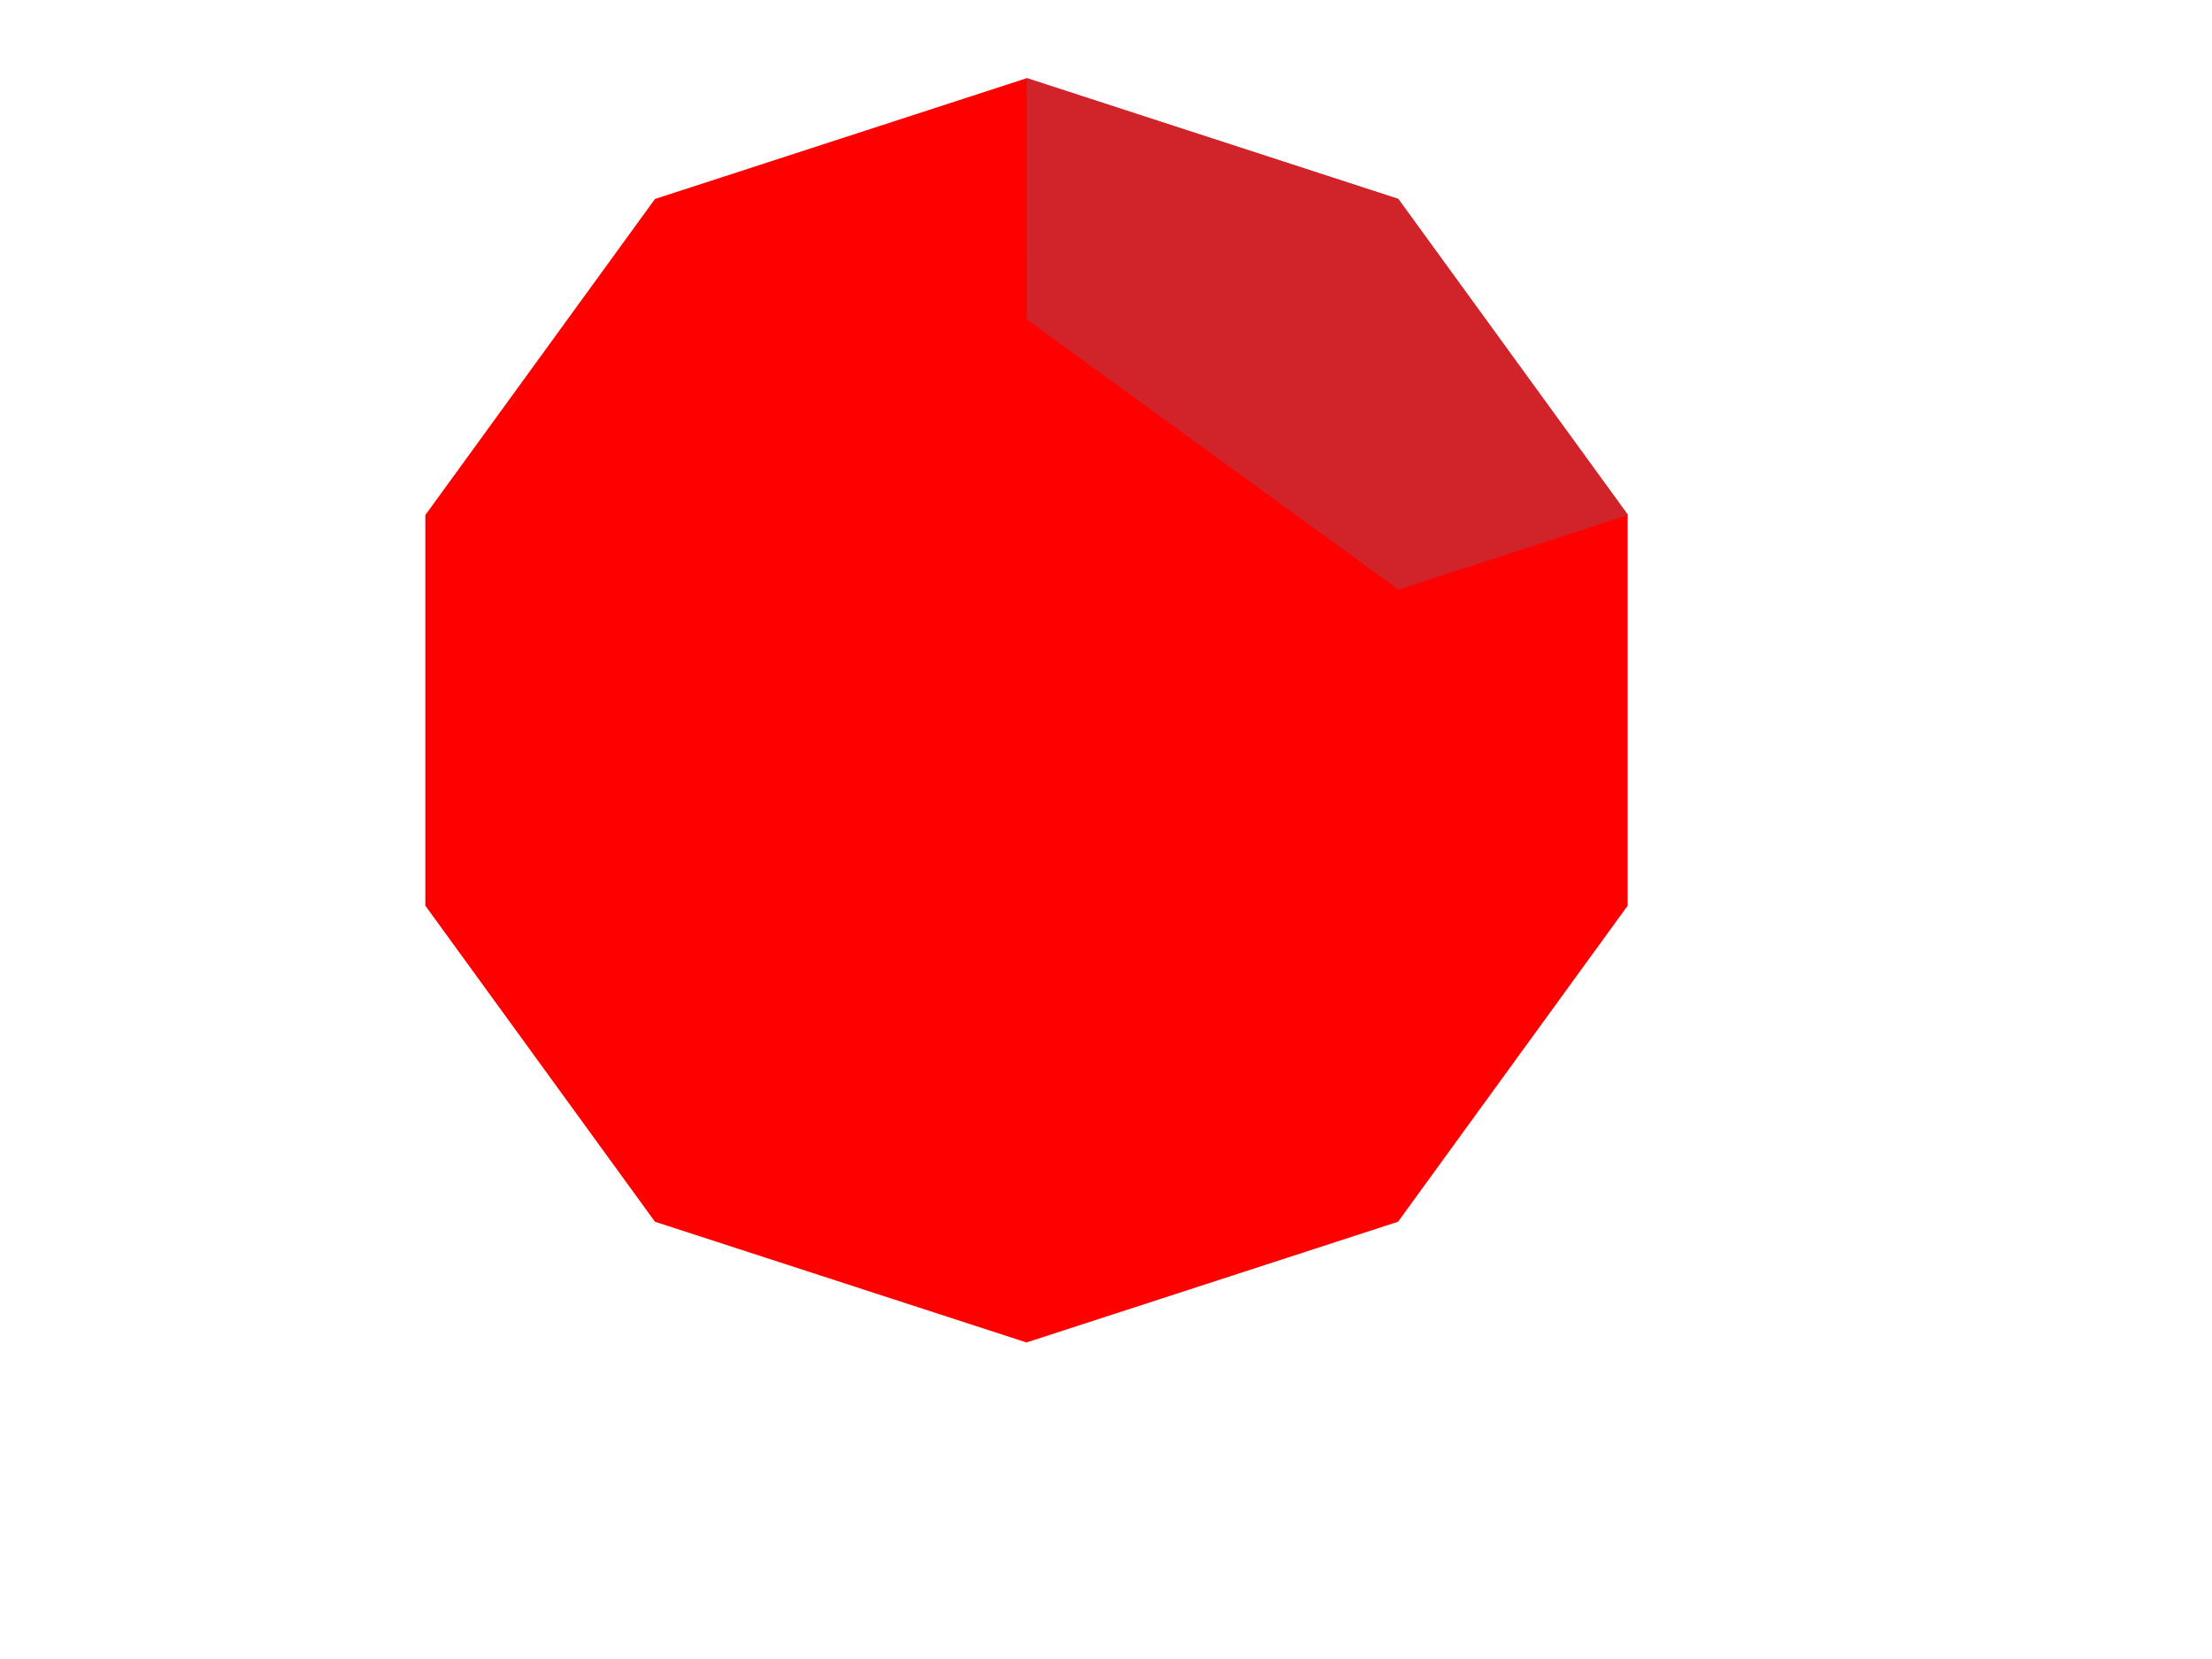
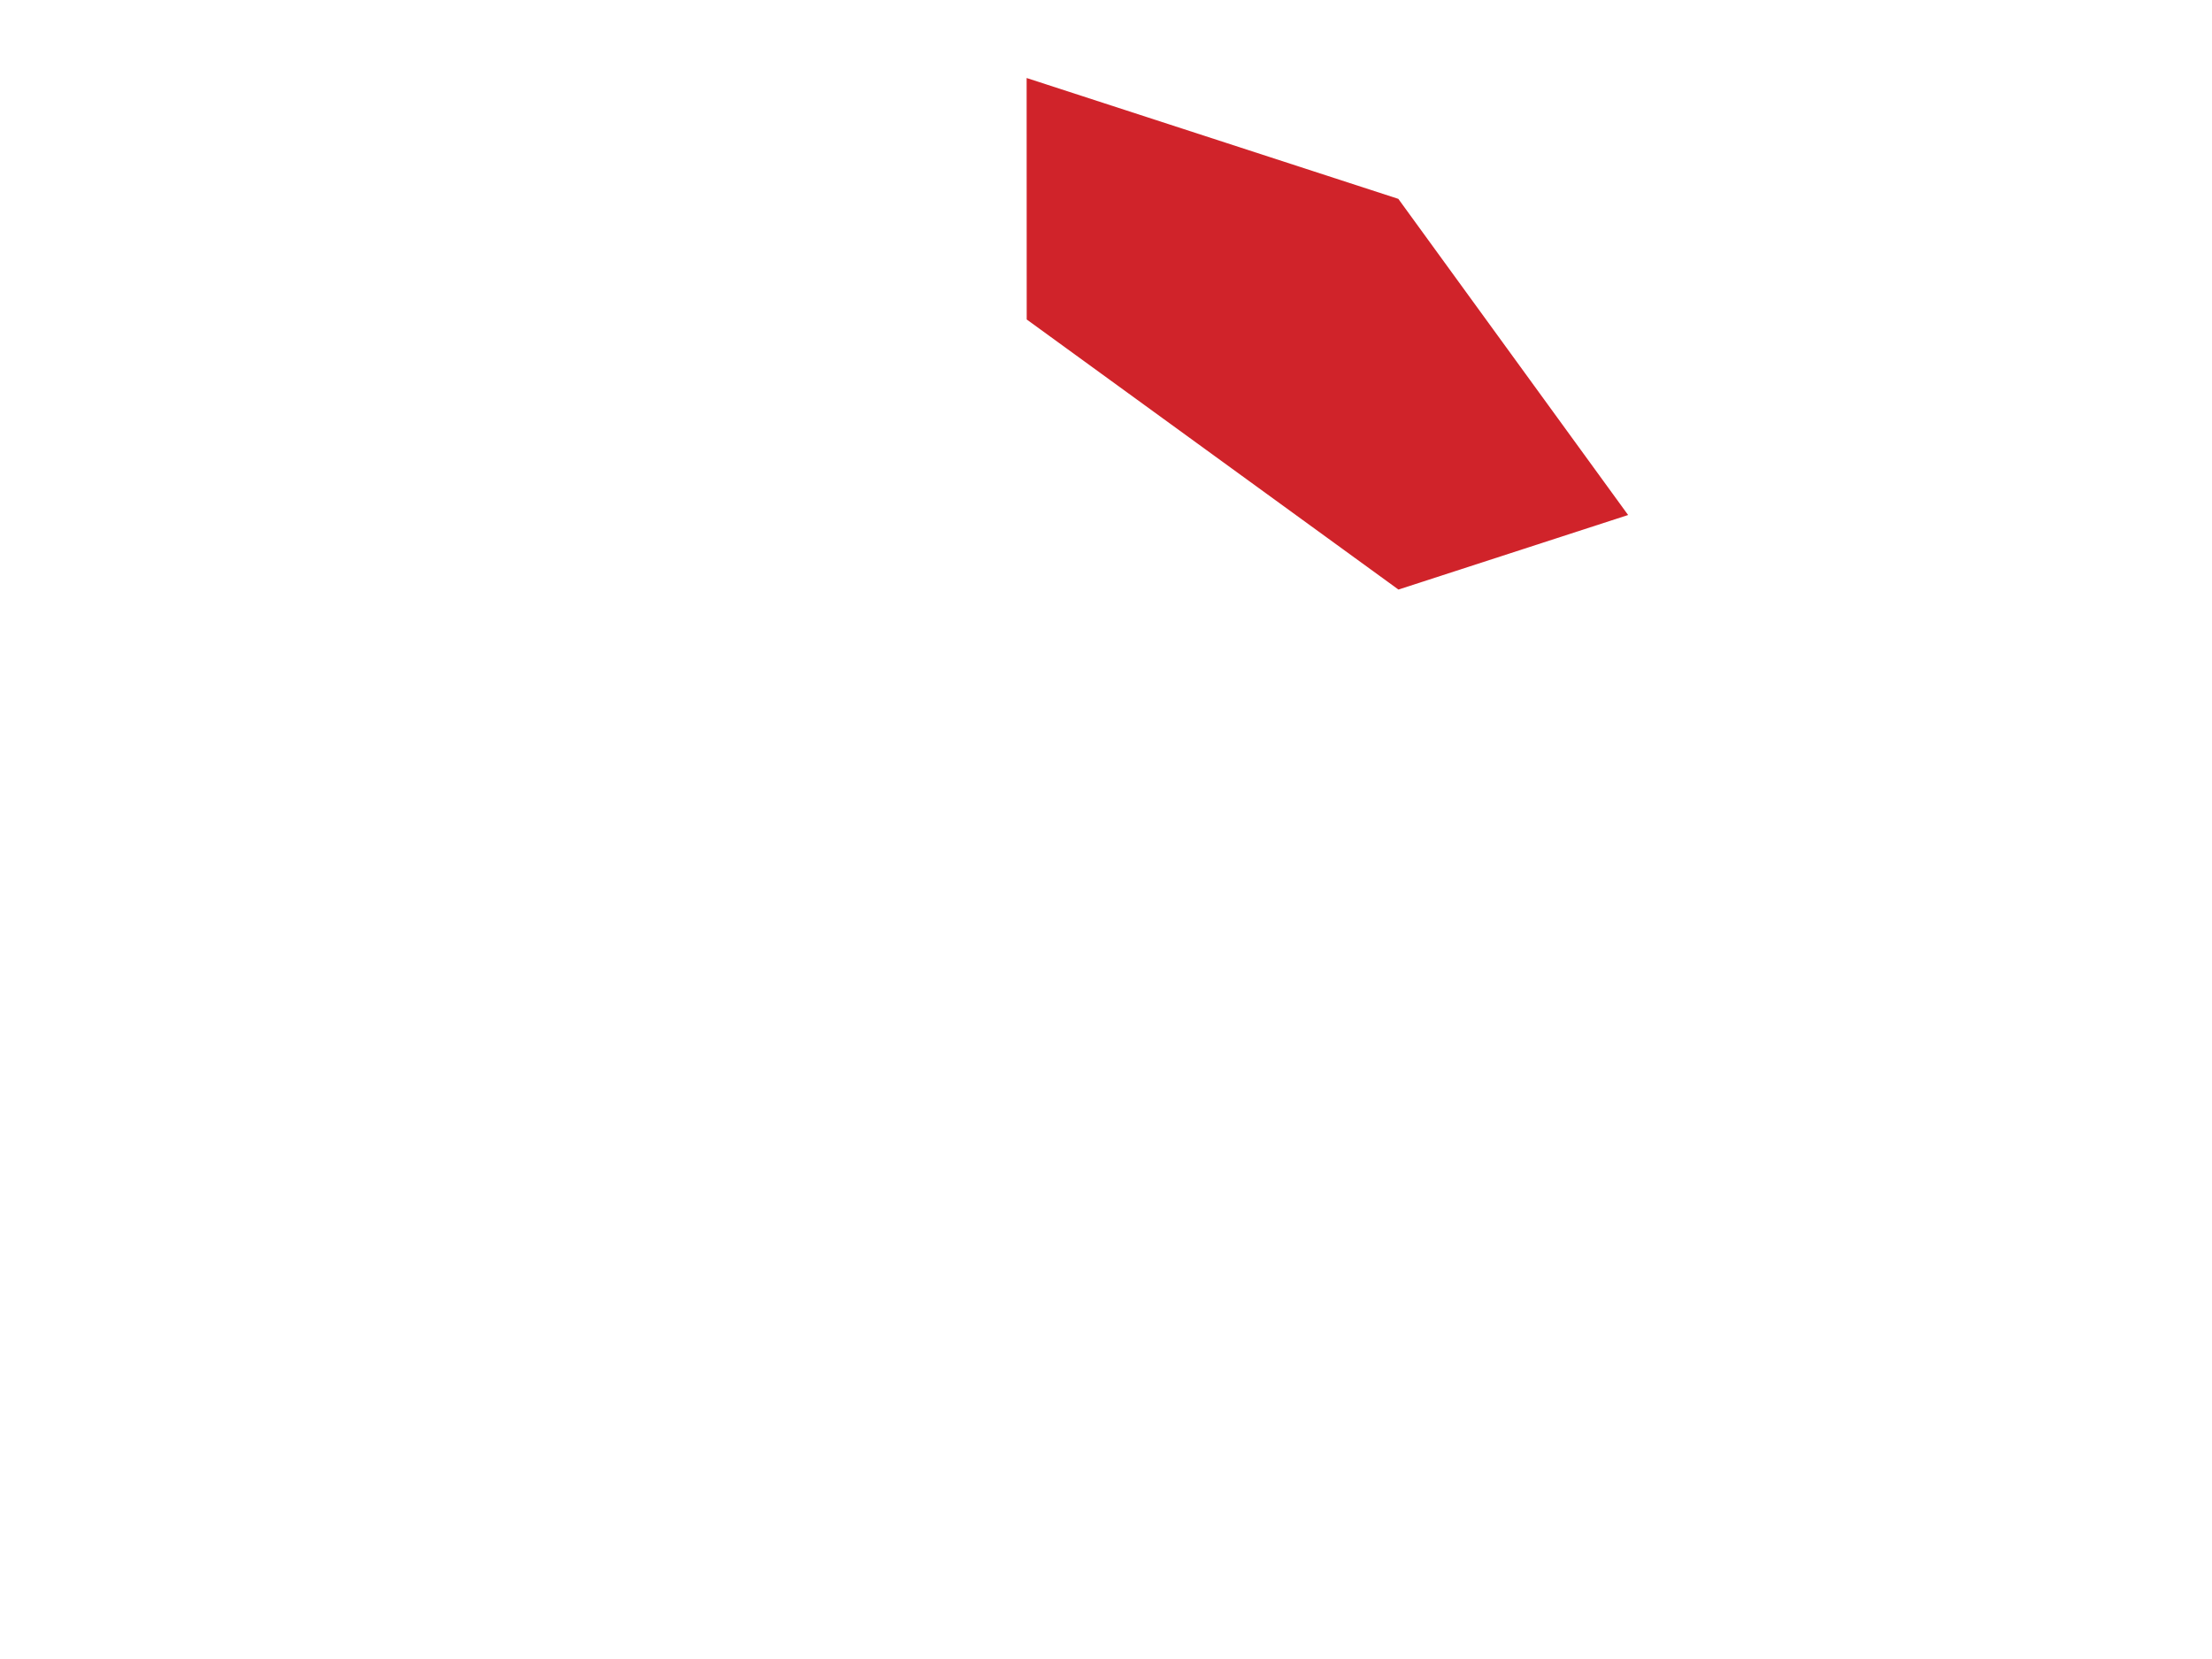
<svg xmlns="http://www.w3.org/2000/svg" width="640" height="480">
  <g>
    <title>Layer 1</title>
-     <polygon strokeWidth="5" strokecolor="#000000" fill="#FF0000" edge="0" orient="x" sides="10" shape="regularPoly" id="svg_1" cy="235" cx="132" />
-     <polygon transform="rotate(18 297,205.531) " stroke-width="5" points="479.885,205.531 444.957,313.028 353.514,379.465 240.486,379.465 149.043,313.028 114.115,205.531 149.043,98.034 240.486,31.597 353.514,31.597 444.957,98.034 479.885,205.531 " strokeWidth="5" strokecolor="none" fill="#FF0000" edge="113.029" orient="x" sides="10" shape="regularPoly" id="svg_2" cy="66" cx="94" />
    <polygon transform="rotate(-54 377.707,94.52) " stroke-width="5" points="423.422,94.52 388.499,202.076 331.991,160.993 331.991,28.047 388.499,-13.036 423.422,94.52 " strokeWidth="5" strokecolor="none" fill="#d0232a" edge="119.181" orient="x" sides="5" shape="regularPoly" id="svg_13" cy="145.5" cx="229" />
  </g>
</svg>